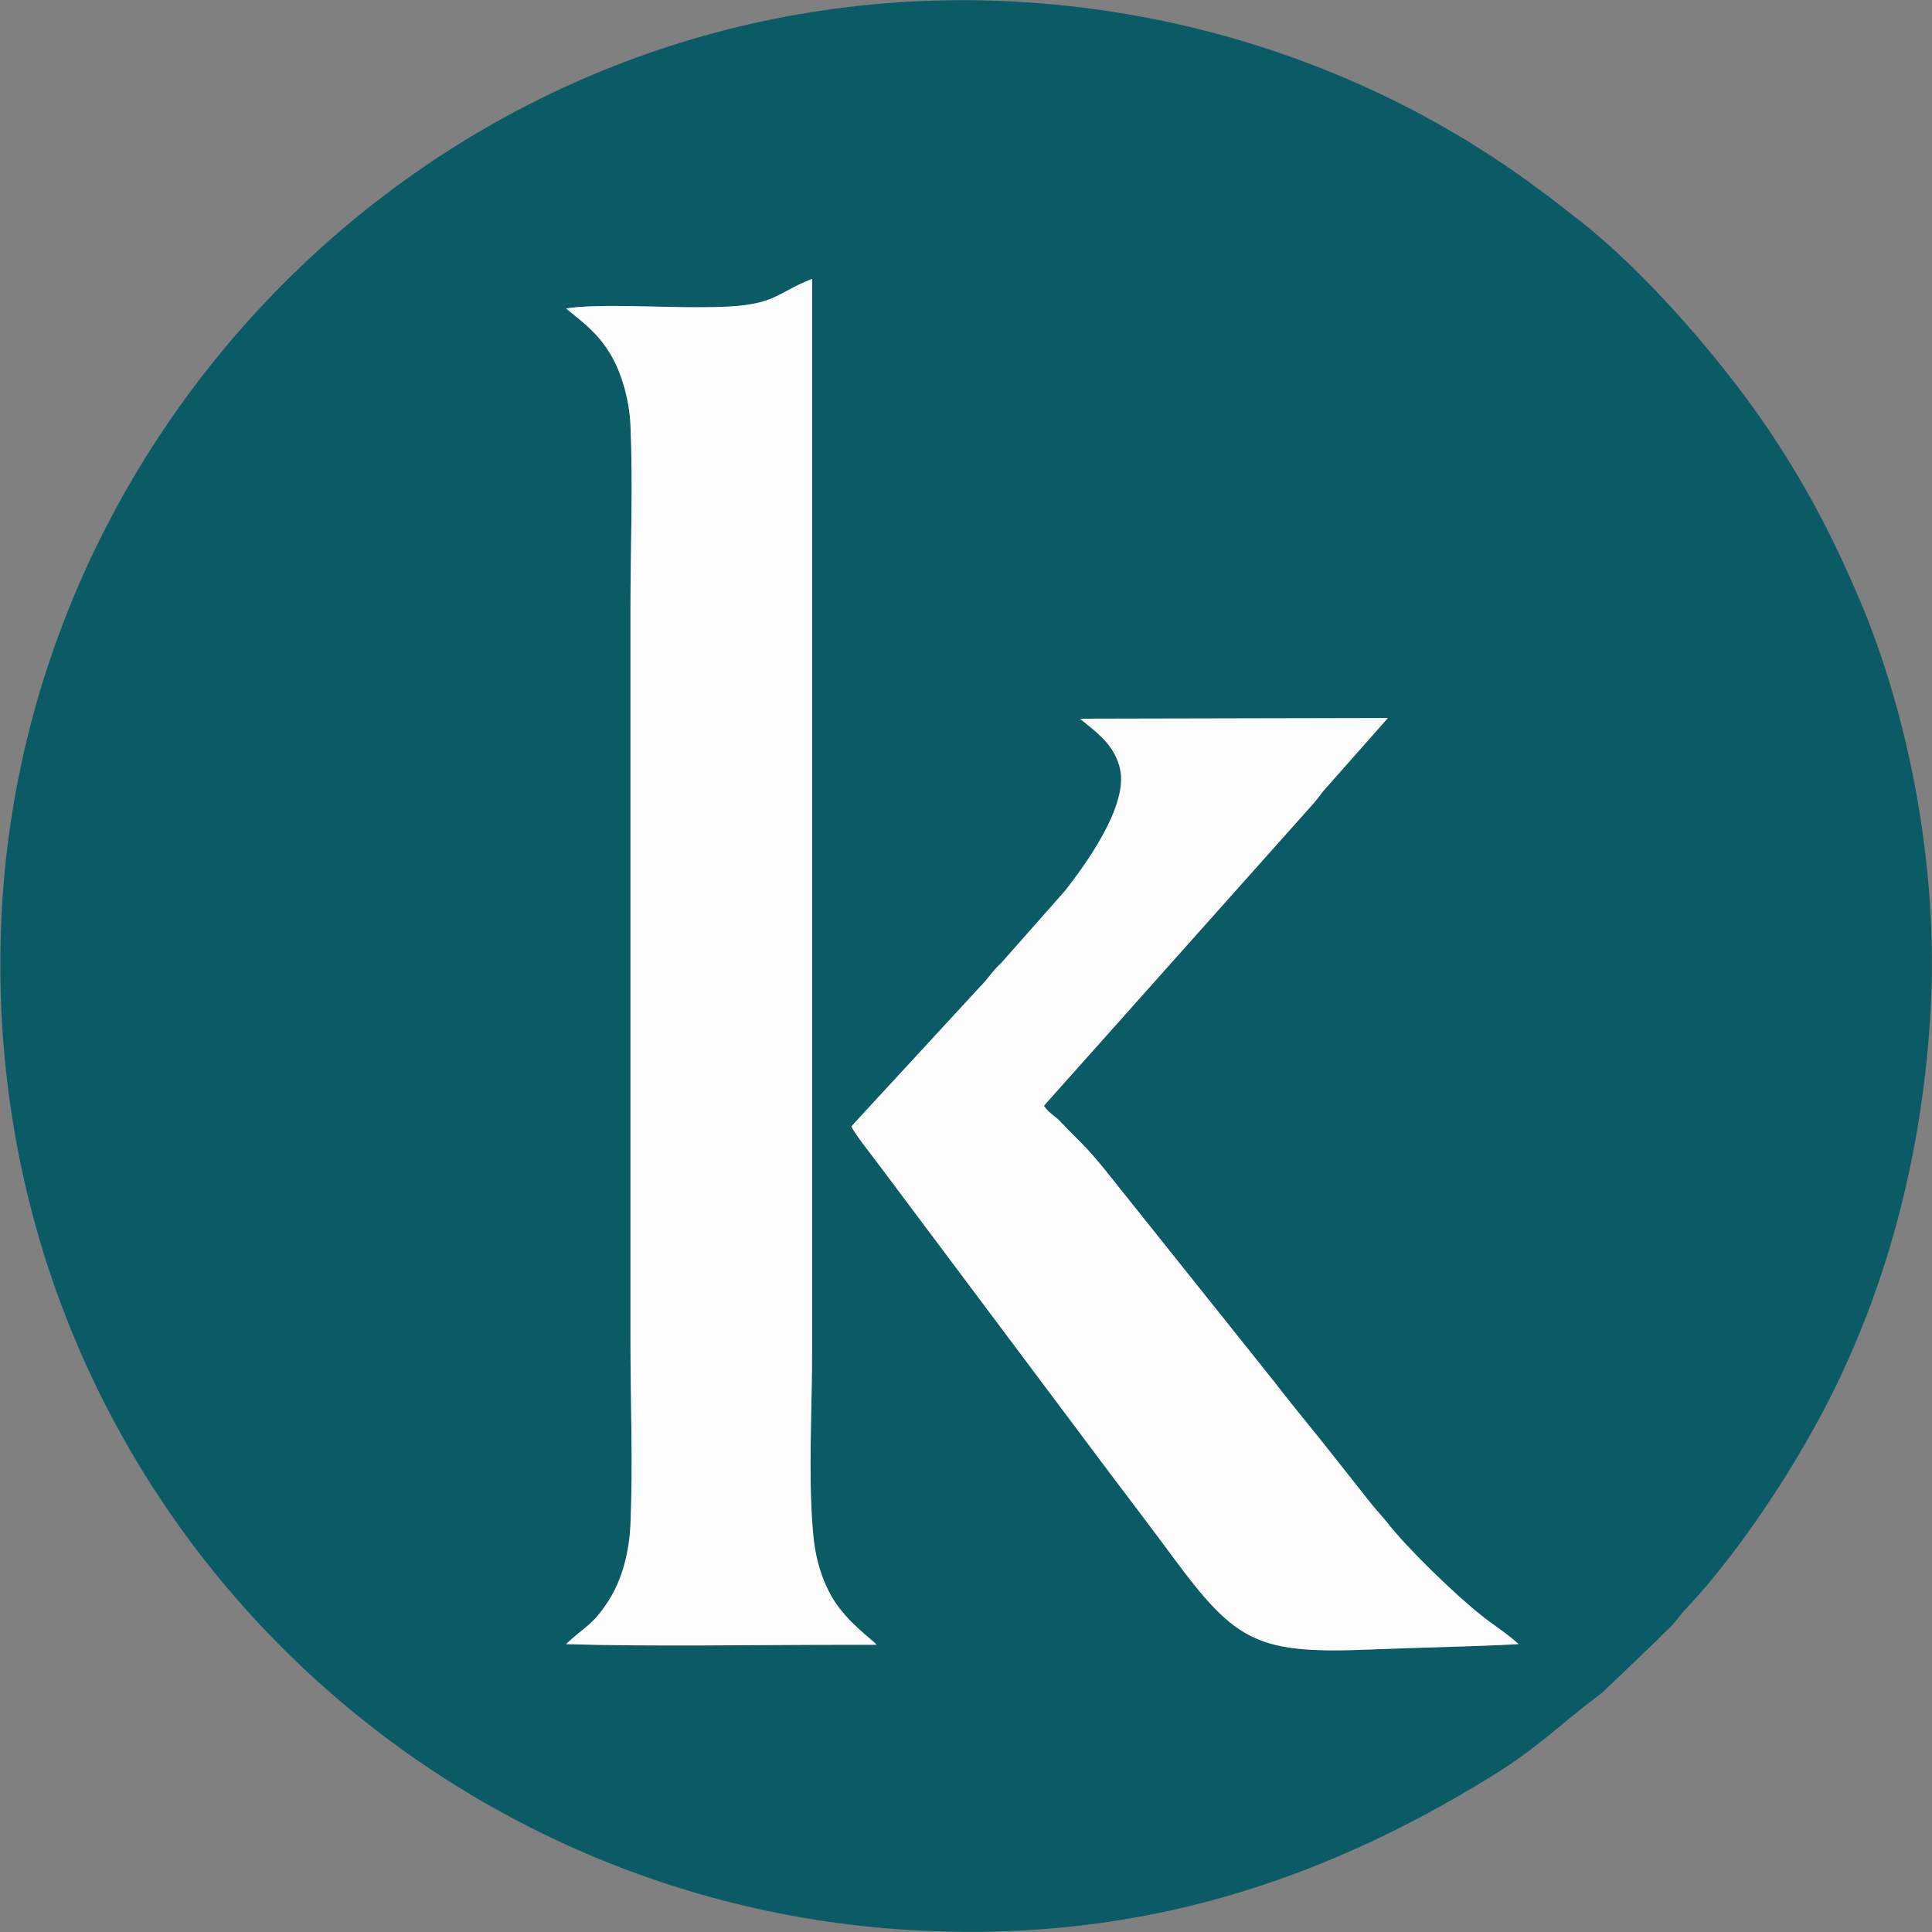
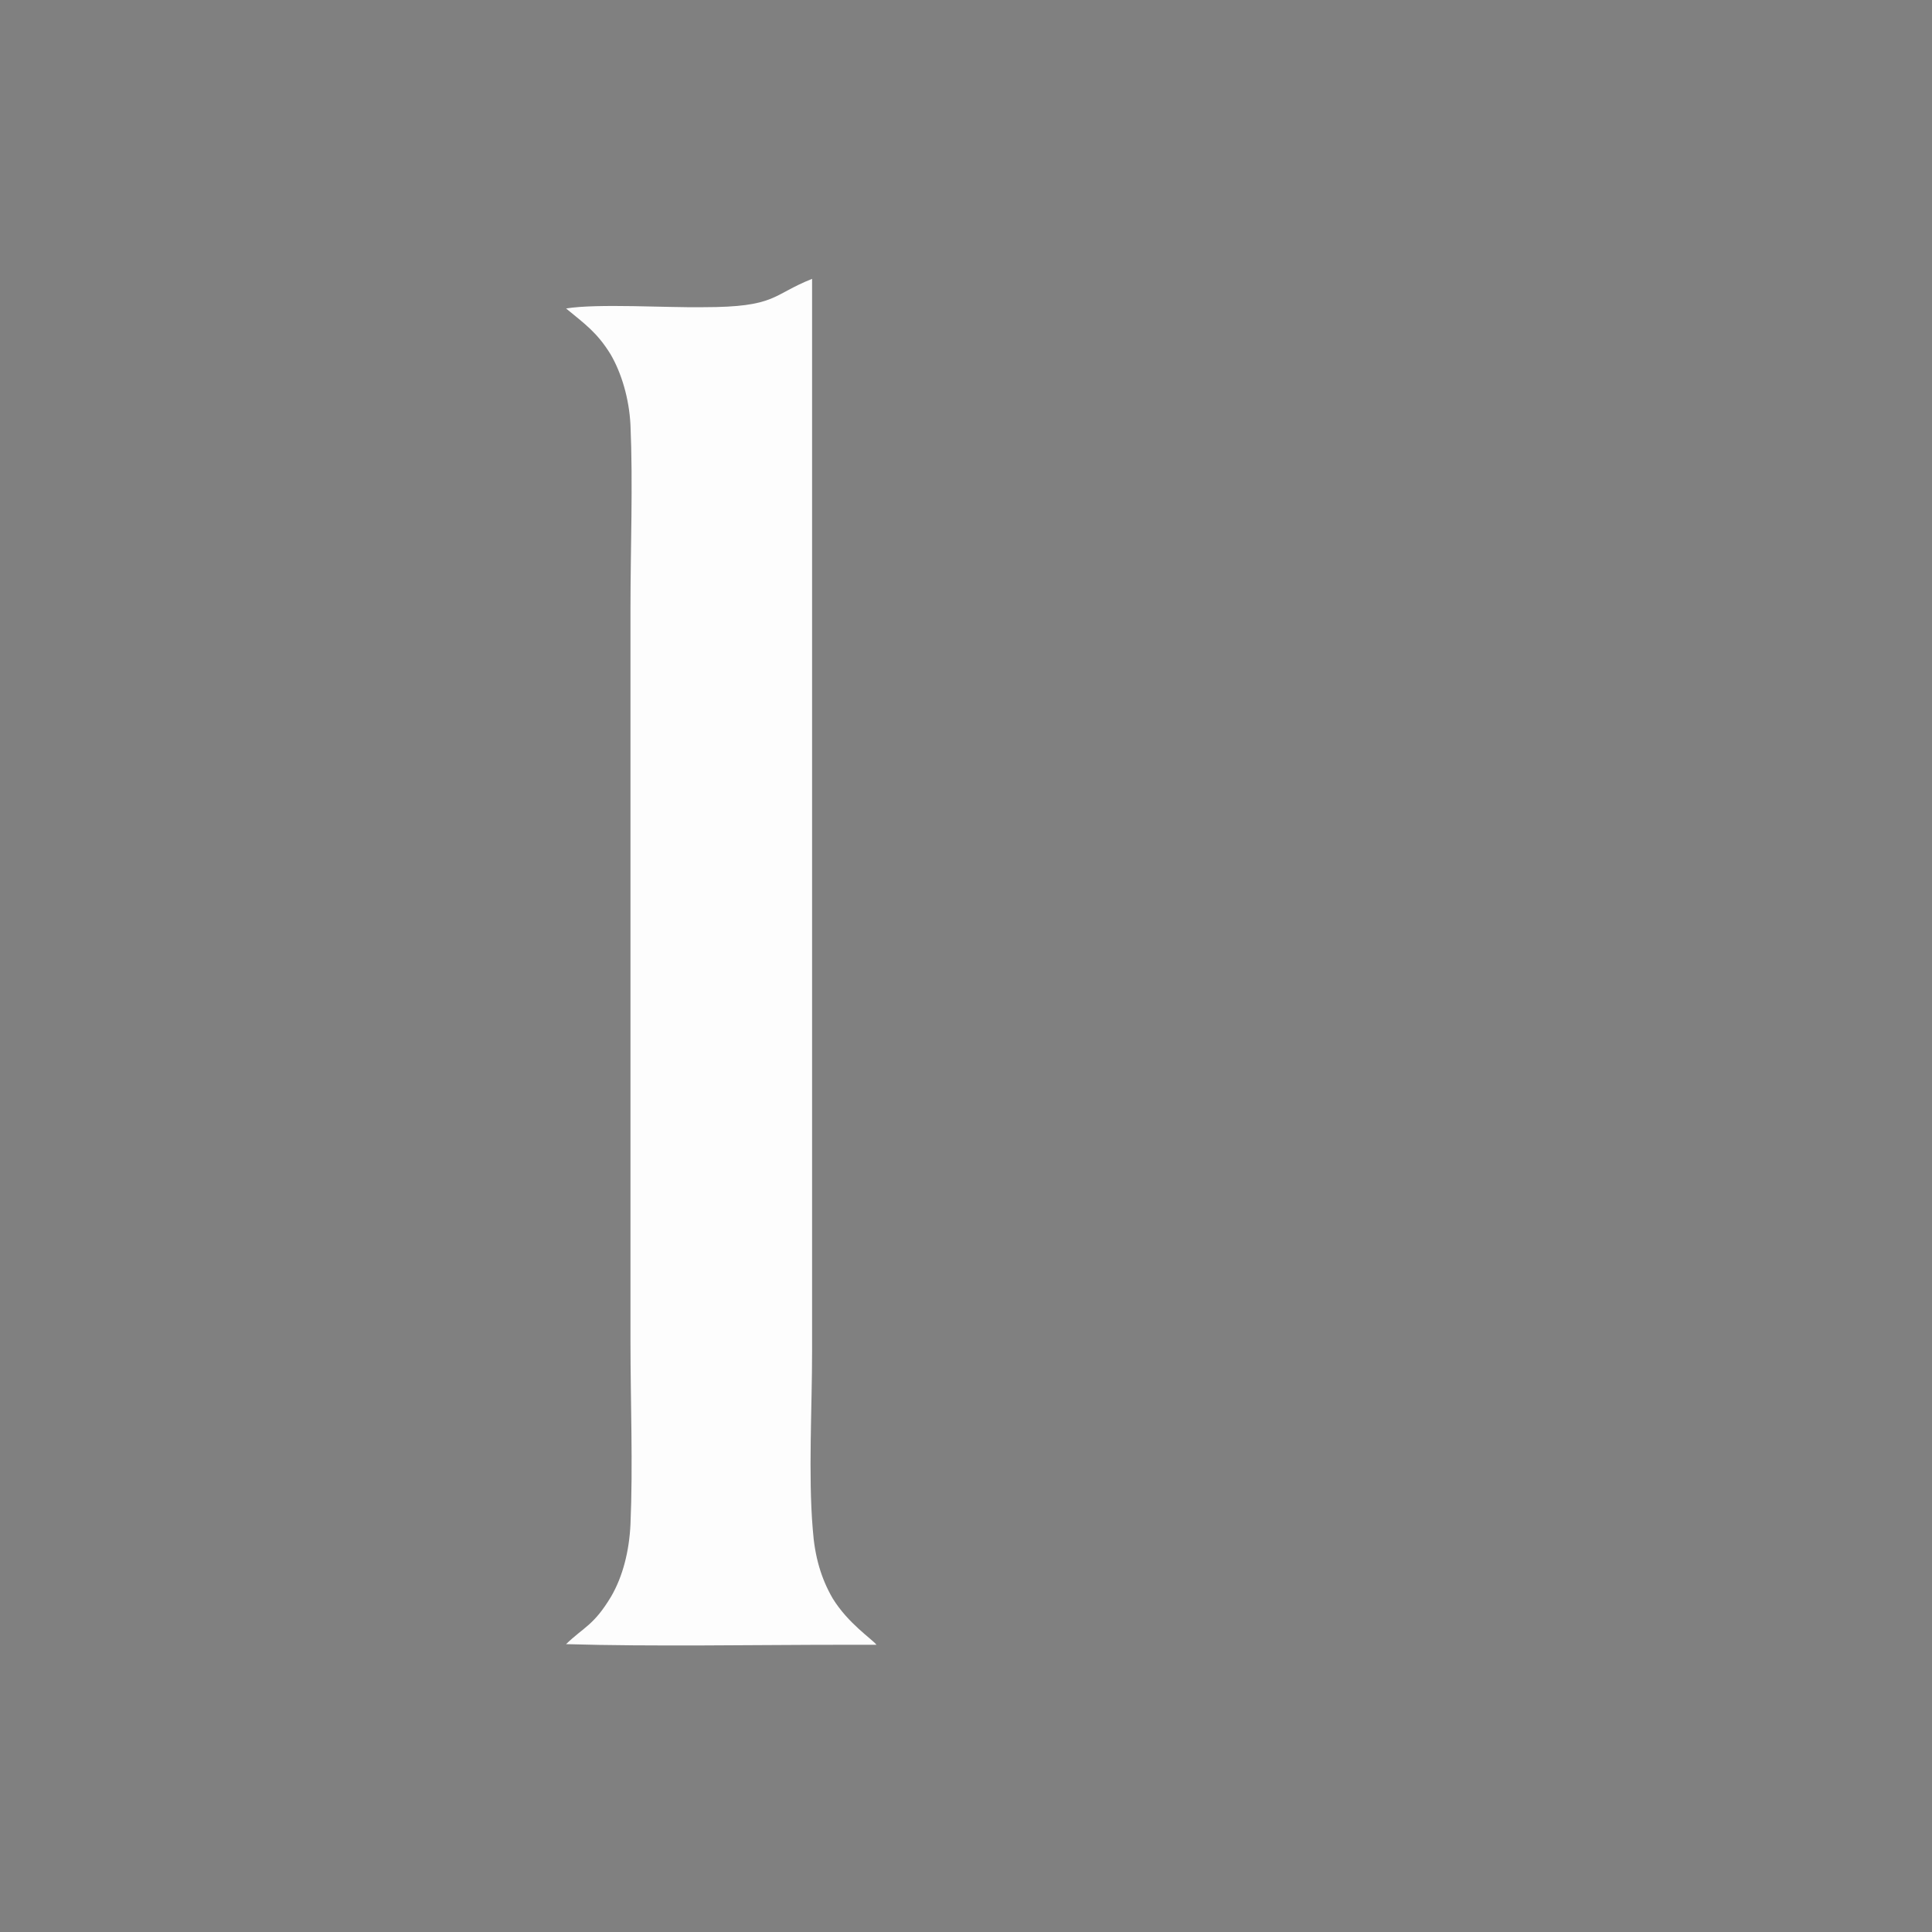
<svg xmlns="http://www.w3.org/2000/svg" xml:space="preserve" width="30px" height="30px" version="1.1" style="shape-rendering:geometricPrecision; text-rendering:geometricPrecision; image-rendering:optimizeQuality; fill-rule:evenodd; clip-rule:evenodd" viewBox="0 0 30 30">
  <rect x="0" y="0" width="30" height="30" fill="#808080" stroke="none" />
  <defs>
    <style type="text/css">
   
    .fil0 {fill:#0B5B66}
    .fil1 {fill:#FDFDFD}
   
  </style>
  </defs>
  <g id="Слой_x0020_1">
    <g id="_2940969776320">
-       <path class="fil0" d="M16.77 11.16l4.78 -0.01 -0.99 1.12c-0.06,0.07 -0.09,0.12 -0.15,0.19l-4.2 4.71c0.07,0.11 0.15,0.14 0.25,0.24 0.31,0.33 0.38,0.36 0.71,0.77l2.62 3.28c0.29,0.38 0.58,0.72 0.87,1.09l0.64 0.81c0.09,0.11 0.15,0.17 0.23,0.27 0.31,0.4 1.06,1.13 1.48,1.46 0.16,0.13 0.44,0.31 0.57,0.44 -0.73,0.04 -1.48,0.05 -2.21,0.08 -1.84,0.08 -2.16,-0.08 -3.17,-1.45 -0.34,-0.46 -0.66,-0.88 -1,-1.33l-3.49 -4.66c-0.1,-0.14 -0.44,-0.56 -0.49,-0.68l2 -2.17c0.13,-0.13 0.18,-0.23 0.33,-0.37l0.99 -1.12c0.32,-0.41 0.99,-1.33 0.85,-1.9 -0.09,-0.38 -0.38,-0.57 -0.62,-0.77zm-7.98 -6.37c0.48,-0.08 1.59,-0.01 2.13,-0.02 1.14,0 1.06,-0.19 1.69,-0.44l0 16.66c0,0.87 -0.06,1.91 0.01,2.75 0.03,0.43 0.13,0.77 0.31,1.08 0.24,0.39 0.61,0.63 0.68,0.72l-0.51 0c-1.34,0 -2.99,0.03 -4.31,-0.01 0.28,-0.27 0.43,-0.29 0.7,-0.74 0.18,-0.31 0.28,-0.7 0.3,-1.12 0.04,-0.92 0,-1.91 0,-2.84l0 -11.38c0,-0.93 0.04,-1.93 0,-2.85 -0.02,-0.41 -0.14,-0.81 -0.31,-1.1 -0.21,-0.34 -0.4,-0.47 -0.69,-0.71zm21.19 10.87c0.12,-2.2 -0.34,-4.54 -1.1,-6.34 -0.4,-0.94 -0.79,-1.69 -1.3,-2.47 -0.71,-1.1 -2,-2.62 -3.11,-3.47 -0.18,-0.14 -0.34,-0.27 -0.52,-0.4 -2.31,-1.74 -5.19,-2.81 -8.28,-2.96 -8.47,-0.4 -15.31,6.31 -15.65,14.28 -0.37,8.53 6.24,15.31 14.31,15.68 3.38,0.16 6.2,-0.77 8.85,-2.41 0.67,-0.41 1.08,-0.82 1.6,-1.21 0.1,-0.07 0.16,-0.14 0.25,-0.22l0.71 -0.68c0.08,-0.09 0.16,-0.15 0.24,-0.24 0.08,-0.09 0.13,-0.17 0.21,-0.25 0.83,-0.88 1.72,-2.24 2.27,-3.35 0.86,-1.73 1.4,-3.75 1.52,-5.96z" />
      <path class="fil1" d="M8.79 4.79c0.29,0.24 0.48,0.37 0.69,0.71 0.17,0.29 0.29,0.69 0.31,1.1 0.04,0.92 0,1.92 0,2.85l0 11.38c0,0.93 0.04,1.92 0,2.84 -0.02,0.42 -0.12,0.81 -0.3,1.12 -0.27,0.45 -0.42,0.47 -0.7,0.74 1.32,0.04 2.97,0.01 4.31,0.01l0.51 0c-0.07,-0.09 -0.44,-0.33 -0.68,-0.72 -0.18,-0.31 -0.28,-0.65 -0.31,-1.08 -0.07,-0.84 -0.01,-1.88 -0.01,-2.75l0 -16.66c-0.63,0.25 -0.55,0.44 -1.69,0.44 -0.54,0.01 -1.65,-0.06 -2.13,0.02z" />
-       <path class="fil1" d="M16.77 11.16c0.24,0.2 0.53,0.39 0.62,0.77 0.14,0.57 -0.53,1.49 -0.85,1.9l-0.99 1.12c-0.15,0.14 -0.2,0.24 -0.33,0.37l-2 2.17c0.05,0.12 0.39,0.54 0.49,0.68l3.49 4.66c0.34,0.45 0.66,0.87 1,1.33 1.01,1.37 1.33,1.53 3.17,1.45 0.73,-0.03 1.48,-0.04 2.21,-0.08 -0.13,-0.13 -0.41,-0.31 -0.57,-0.44 -0.42,-0.33 -1.17,-1.06 -1.48,-1.46 -0.08,-0.1 -0.14,-0.16 -0.23,-0.27l-0.64 -0.81c-0.29,-0.37 -0.58,-0.71 -0.87,-1.09l-2.62 -3.28c-0.33,-0.41 -0.4,-0.44 -0.71,-0.77 -0.1,-0.1 -0.18,-0.13 -0.25,-0.24l4.2 -4.71c0.06,-0.07 0.09,-0.12 0.15,-0.19l0.99 -1.12 -4.78 0.01z" />
    </g>
  </g>
</svg>